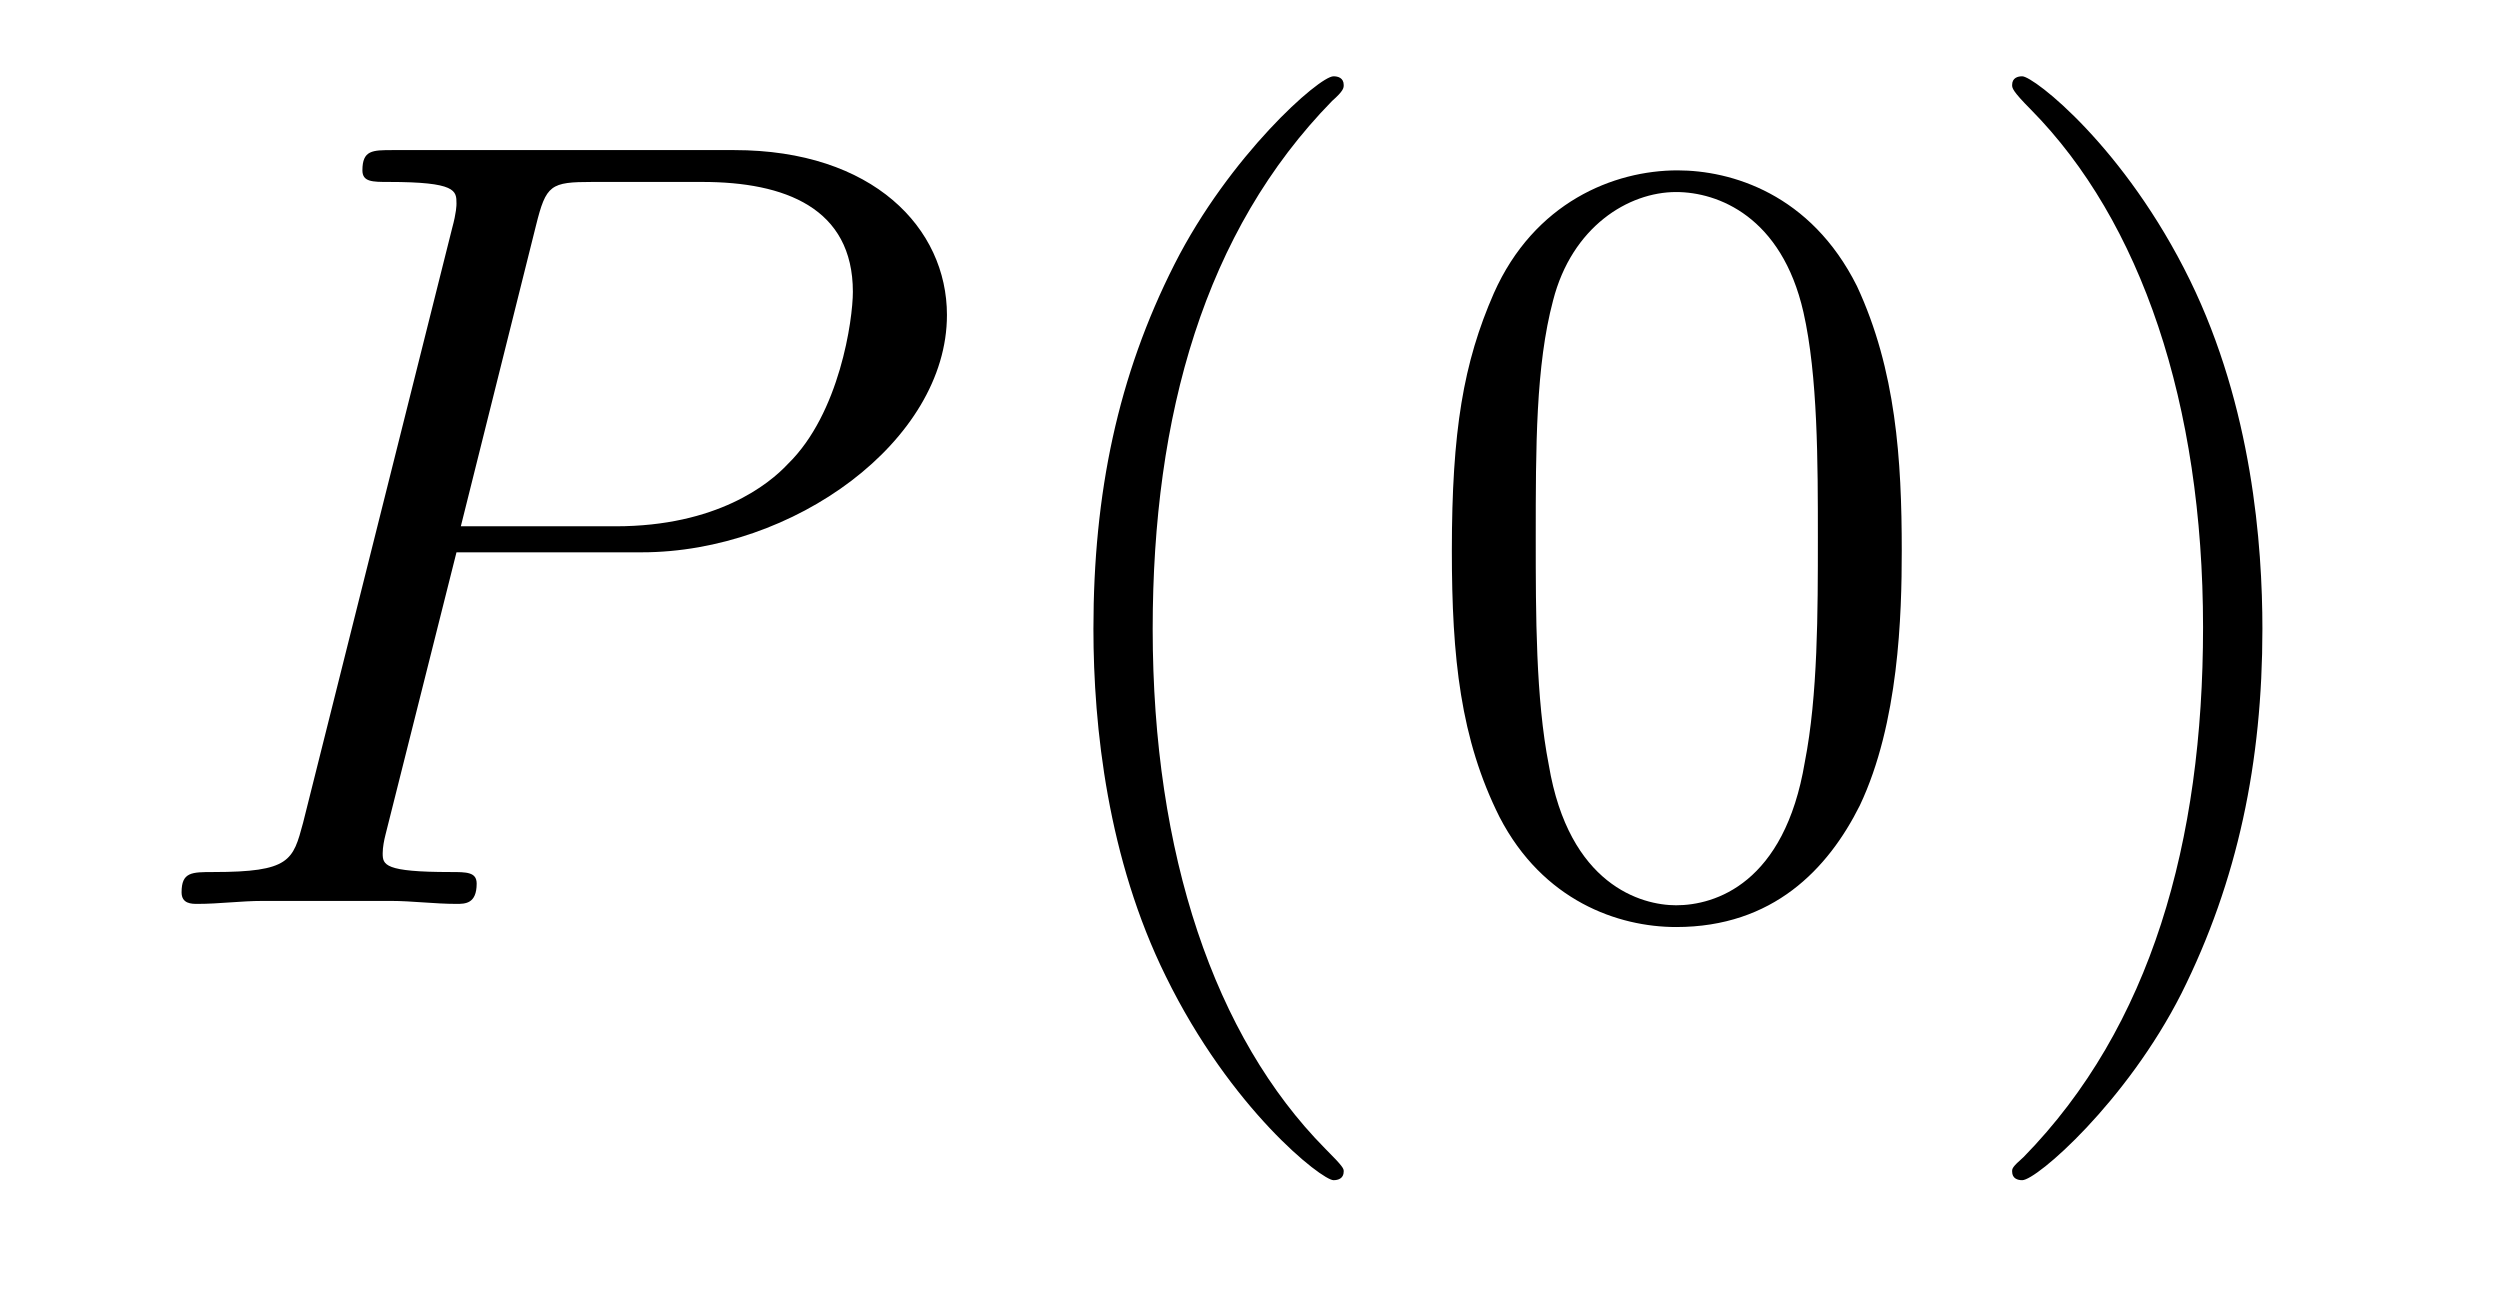
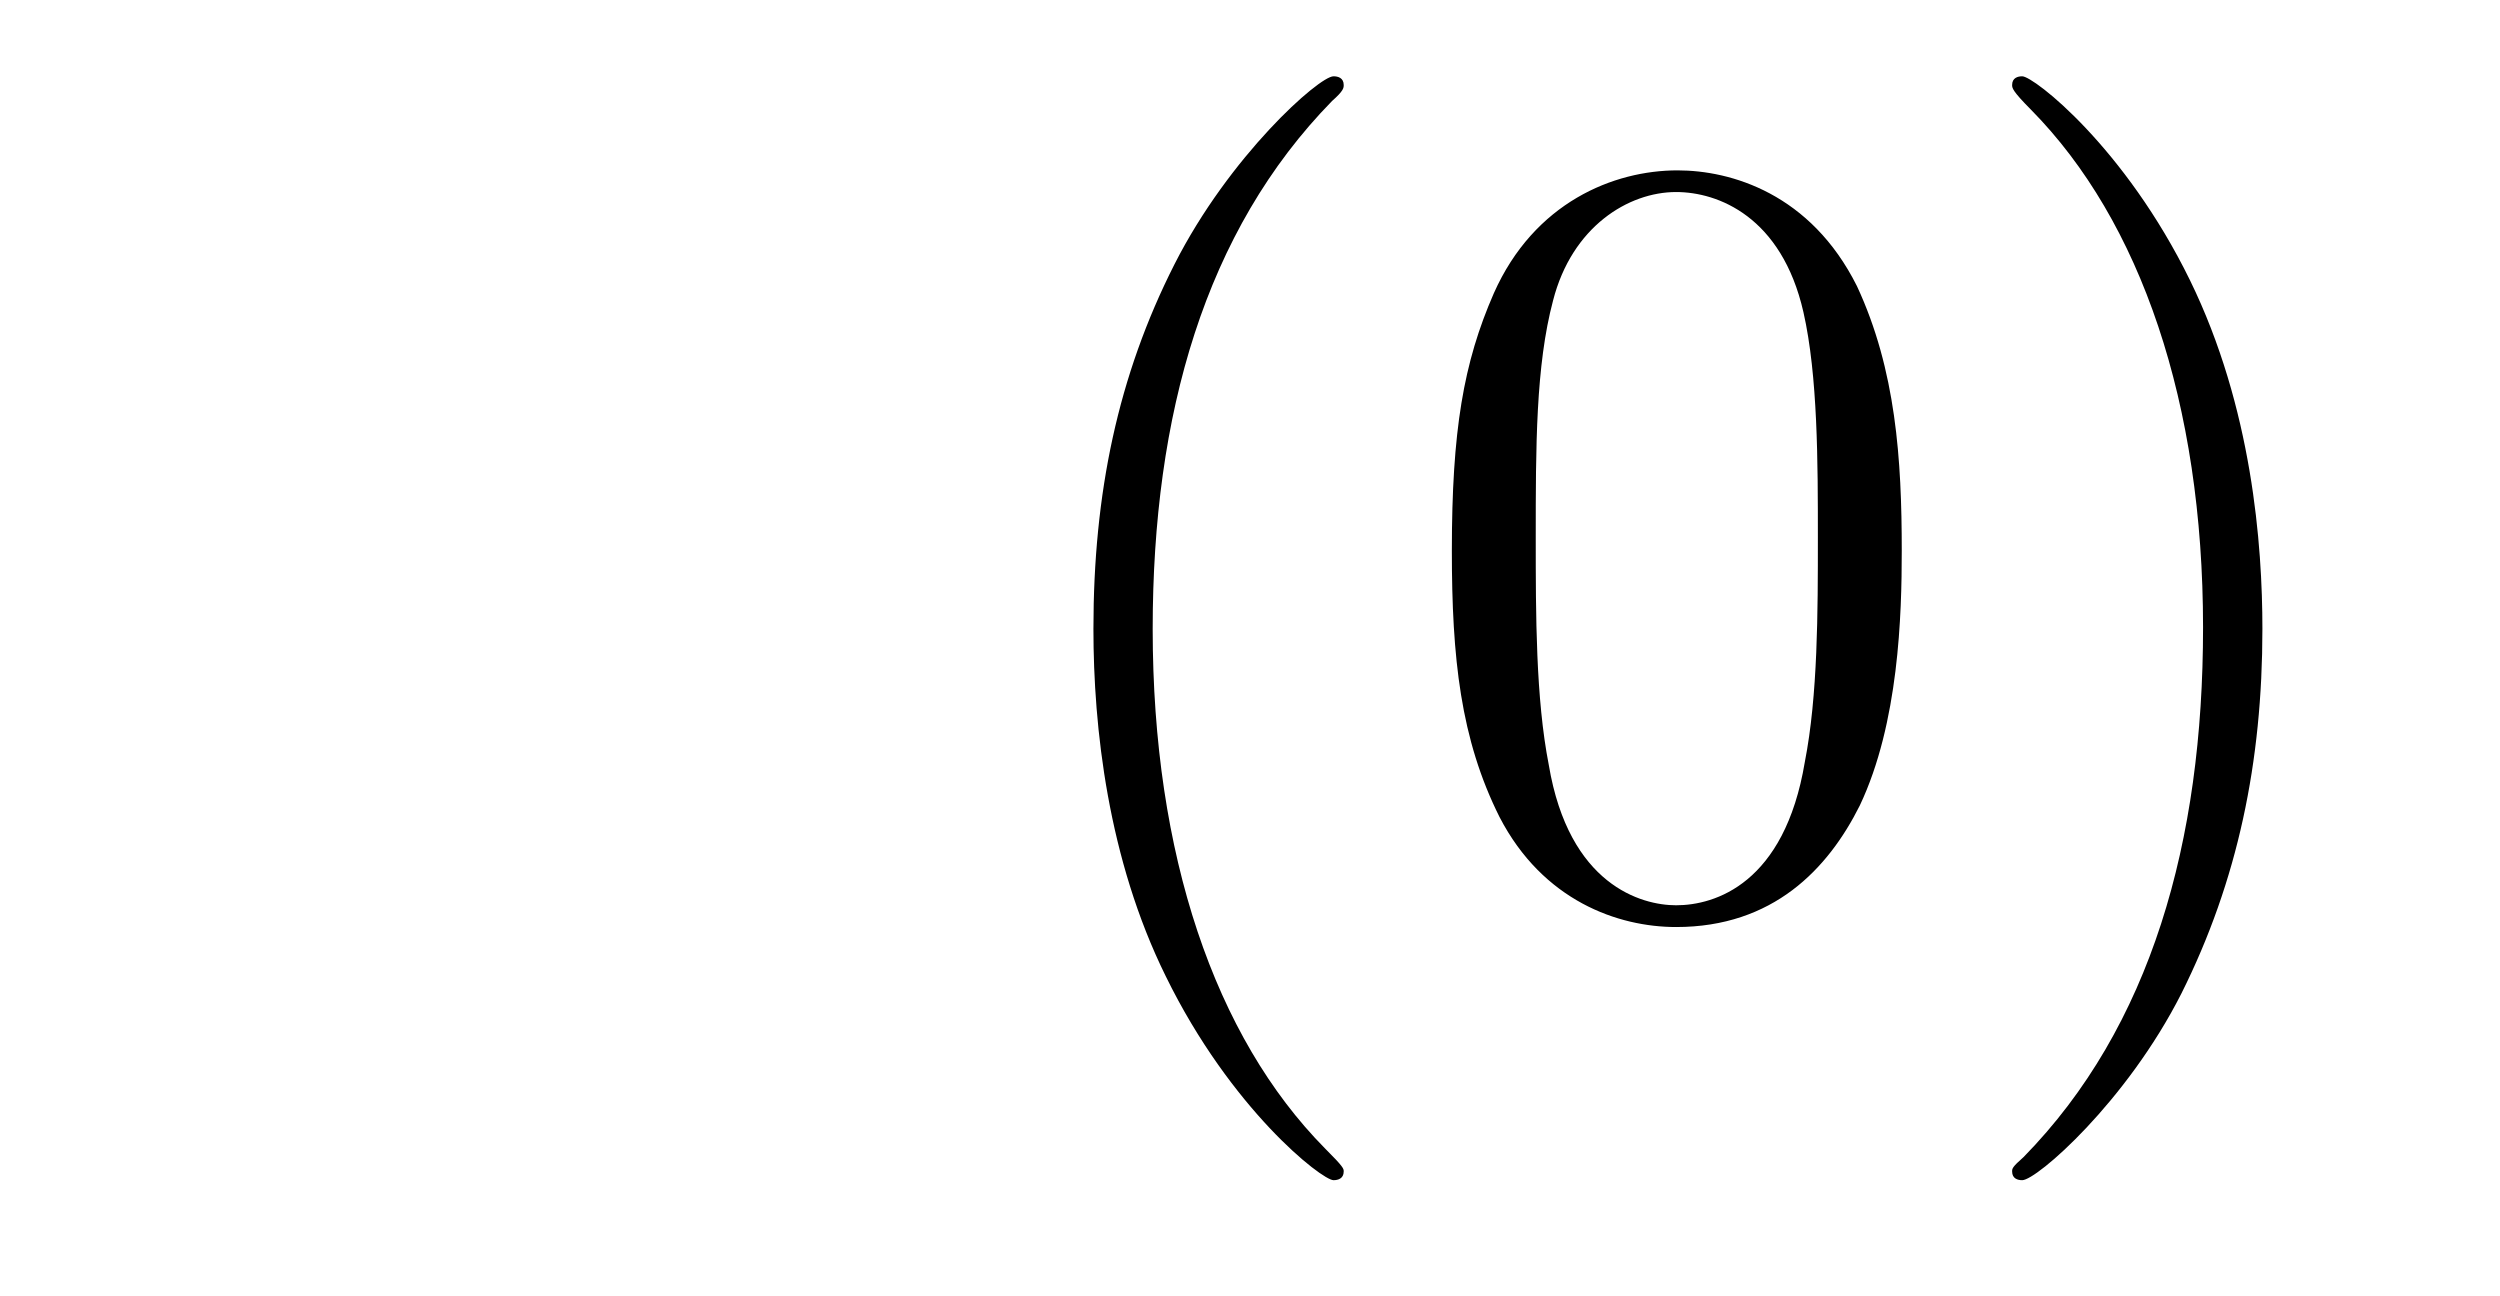
<svg xmlns="http://www.w3.org/2000/svg" height="14pt" version="1.1" viewBox="0 -14 27 14" width="27pt">
  <g id="page1">
    <g transform="matrix(1 0 0 1 -127 650)">
-       <path d="M131.93 -658.035H133.93C135.57 -658.035 137.227 -659.238 137.227 -660.598C137.227 -661.535 136.43 -662.379 134.93 -662.379H131.242C131.023 -662.379 130.914 -662.379 130.914 -662.16C130.914 -662.035 131.023 -662.035 131.195 -662.035C131.93 -662.035 131.93 -661.941 131.93 -661.801C131.93 -661.785 131.93 -661.707 131.883 -661.535L130.273 -655.113C130.164 -654.707 130.133 -654.582 129.305 -654.582C129.07 -654.582 128.961 -654.582 128.961 -654.363C128.961 -654.238 129.07 -654.238 129.133 -654.238C129.367 -654.238 129.602 -654.27 129.836 -654.27H131.227C131.445 -654.27 131.695 -654.238 131.93 -654.238C132.023 -654.238 132.148 -654.238 132.148 -654.457C132.148 -654.582 132.039 -654.582 131.867 -654.582C131.148 -654.582 131.133 -654.66 131.133 -654.785C131.133 -654.848 131.148 -654.926 131.164 -654.988L131.93 -658.035ZM132.789 -661.566C132.898 -662.004 132.945 -662.035 133.398 -662.035H134.586C135.477 -662.035 136.211 -661.754 136.211 -660.848C136.211 -660.551 136.07 -659.535 135.508 -658.988C135.305 -658.77 134.742 -658.316 133.648 -658.316H131.977L132.789 -661.566ZM135.957 -654.238" fill-rule="evenodd" />
      <path d="M141.512 -651.348C141.512 -651.379 141.512 -651.395 141.309 -651.598C140.121 -652.801 139.449 -654.77 139.449 -657.207C139.449 -659.52 140.012 -661.504 141.387 -662.91C141.512 -663.02 141.512 -663.051 141.512 -663.082C141.512 -663.16 141.449 -663.176 141.402 -663.176C141.246 -663.176 140.277 -662.316 139.684 -661.145C139.074 -659.941 138.809 -658.676 138.809 -657.207C138.809 -656.145 138.965 -654.723 139.59 -653.457C140.293 -652.02 141.277 -651.254 141.402 -651.254C141.449 -651.254 141.512 -651.27 141.512 -651.348ZM147.539 -658.051C147.539 -659.035 147.477 -660.004 147.055 -660.91C146.555 -661.91 145.695 -662.16 145.117 -662.16C144.43 -662.16 143.57 -661.816 143.133 -660.832C142.805 -660.082 142.68 -659.348 142.68 -658.051C142.68 -656.895 142.773 -656.019 143.195 -655.176C143.664 -654.27 144.477 -653.988 145.102 -653.988C146.148 -653.988 146.742 -654.613 147.086 -655.301C147.508 -656.191 147.539 -657.363 147.539 -658.051ZM145.102 -654.223C144.727 -654.223 143.945 -654.441 143.727 -655.738C143.586 -656.457 143.586 -657.363 143.586 -658.191C143.586 -659.176 143.586 -660.051 143.773 -660.754C143.977 -661.551 144.586 -661.926 145.102 -661.926C145.555 -661.926 146.242 -661.66 146.477 -660.629C146.633 -659.941 146.633 -659.004 146.633 -658.191C146.633 -657.395 146.633 -656.488 146.492 -655.77C146.273 -654.457 145.523 -654.223 145.102 -654.223ZM151.434 -657.207C151.434 -658.113 151.324 -659.598 150.652 -660.973C149.949 -662.41 148.965 -663.176 148.84 -663.176C148.793 -663.176 148.731 -663.16 148.731 -663.082C148.731 -663.051 148.731 -663.02 148.934 -662.816C150.121 -661.613 150.793 -659.645 150.793 -657.223C150.793 -654.91 150.231 -652.91 148.855 -651.504C148.731 -651.395 148.731 -651.379 148.731 -651.348C148.731 -651.27 148.793 -651.254 148.84 -651.254C148.996 -651.254 149.965 -652.098 150.559 -653.27C151.168 -654.488 151.434 -655.77 151.434 -657.207ZM152.633 -654.238" fill-rule="evenodd" />
    </g>
  </g>
</svg>